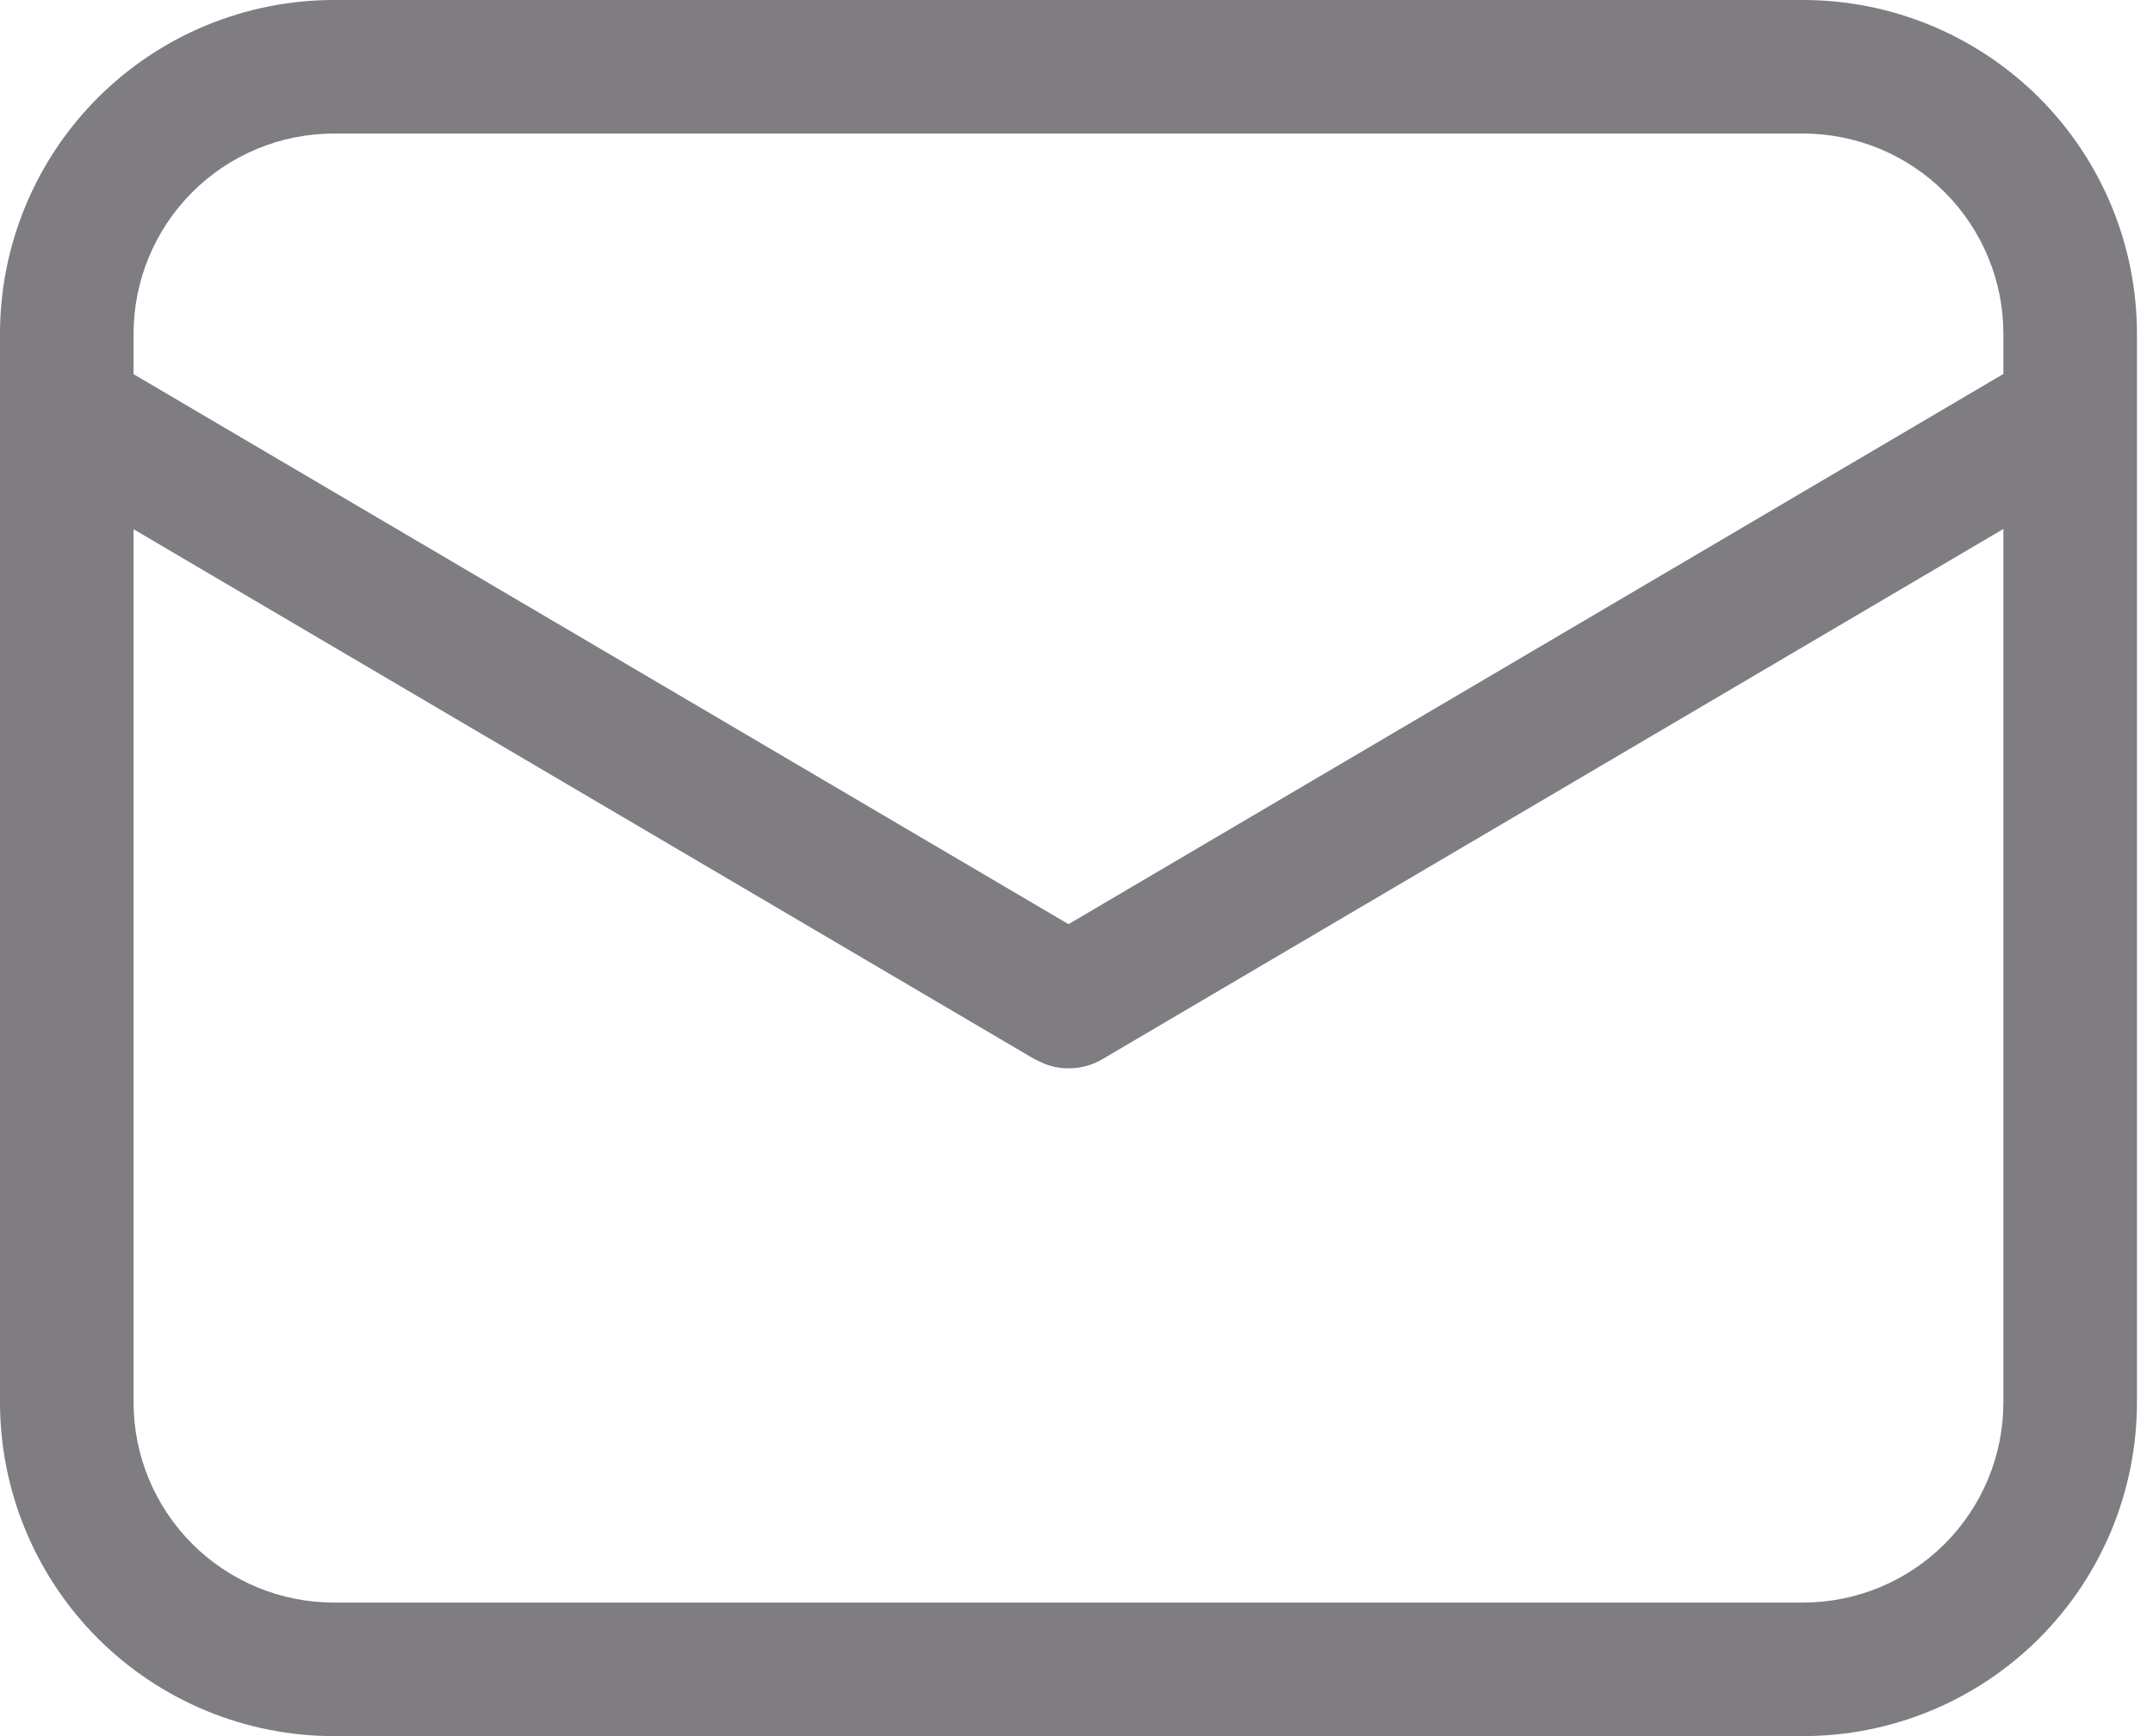
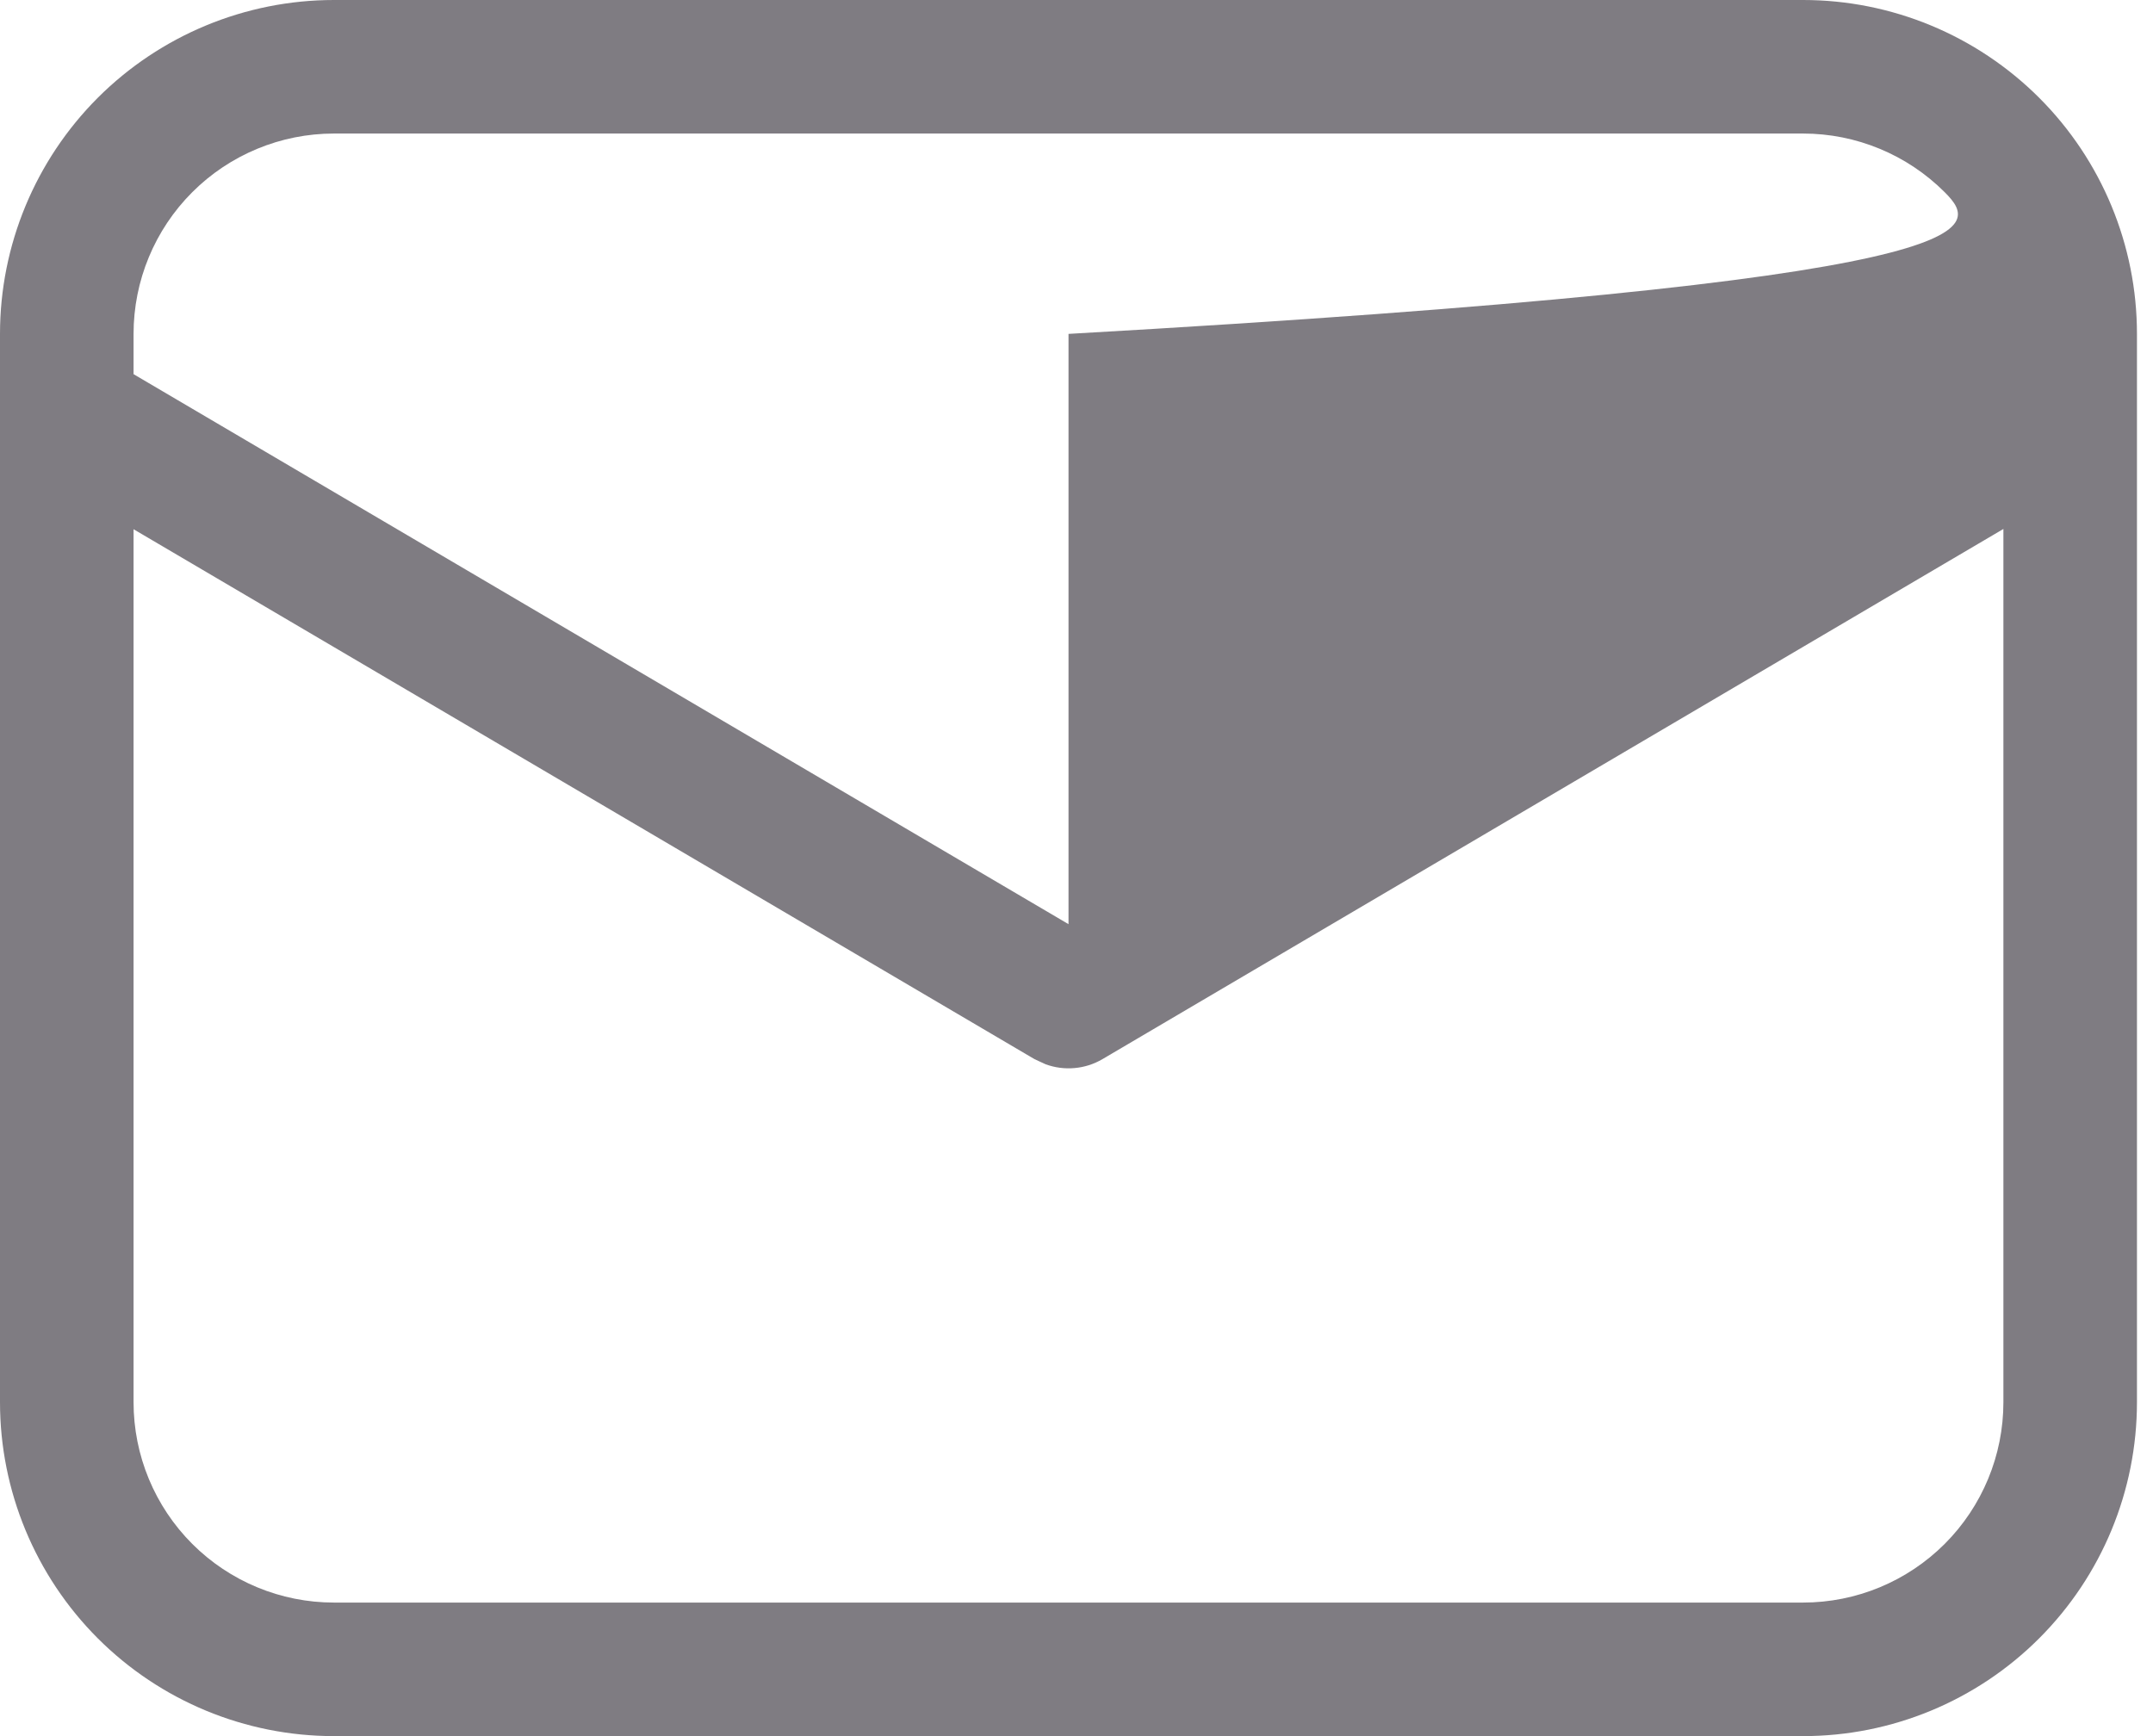
<svg xmlns="http://www.w3.org/2000/svg" width="31" height="25" viewBox="0 0 31 25" fill="none">
-   <path d="M25.962 0C27.237 0 28.459 0.507 29.361 1.408C30.263 2.31 30.769 3.533 30.769 4.808V20.192C30.769 21.467 30.263 22.69 29.361 23.592C28.459 24.494 27.237 25 25.962 25H4.808C3.533 25 2.31 24.494 1.408 23.592C0.507 22.69 0 21.467 0 20.192V4.808C0 3.533 0.507 2.31 1.408 1.408C2.31 0.507 3.533 0 4.808 0H25.962ZM28.846 7.617L15.873 15.252C15.75 15.324 15.613 15.368 15.472 15.38C15.33 15.393 15.187 15.374 15.054 15.325L14.896 15.252L1.923 7.621V20.192C1.923 20.957 2.227 21.691 2.768 22.232C3.309 22.773 4.043 23.077 4.808 23.077H25.962C26.727 23.077 27.46 22.773 28.001 22.232C28.542 21.691 28.846 20.957 28.846 20.192V7.617ZM25.962 1.923H4.808C4.043 1.923 3.309 2.227 2.768 2.768C2.227 3.309 1.923 4.043 1.923 4.808V5.388L15.385 13.308L28.846 5.385V4.808C28.846 4.043 28.542 3.309 28.001 2.768C27.46 2.227 26.727 1.923 25.962 1.923Z" fill="#7F7C82" />
+   <path d="M25.962 0C27.237 0 28.459 0.507 29.361 1.408C30.263 2.31 30.769 3.533 30.769 4.808V20.192C30.769 21.467 30.263 22.69 29.361 23.592C28.459 24.494 27.237 25 25.962 25H4.808C3.533 25 2.31 24.494 1.408 23.592C0.507 22.69 0 21.467 0 20.192V4.808C0 3.533 0.507 2.31 1.408 1.408C2.31 0.507 3.533 0 4.808 0H25.962ZM28.846 7.617L15.873 15.252C15.75 15.324 15.613 15.368 15.472 15.38C15.33 15.393 15.187 15.374 15.054 15.325L14.896 15.252L1.923 7.621V20.192C1.923 20.957 2.227 21.691 2.768 22.232C3.309 22.773 4.043 23.077 4.808 23.077H25.962C26.727 23.077 27.46 22.773 28.001 22.232C28.542 21.691 28.846 20.957 28.846 20.192V7.617ZM25.962 1.923H4.808C4.043 1.923 3.309 2.227 2.768 2.768C2.227 3.309 1.923 4.043 1.923 4.808V5.388L15.385 13.308V4.808C28.846 4.043 28.542 3.309 28.001 2.768C27.46 2.227 26.727 1.923 25.962 1.923Z" fill="#7F7C82" />
</svg>